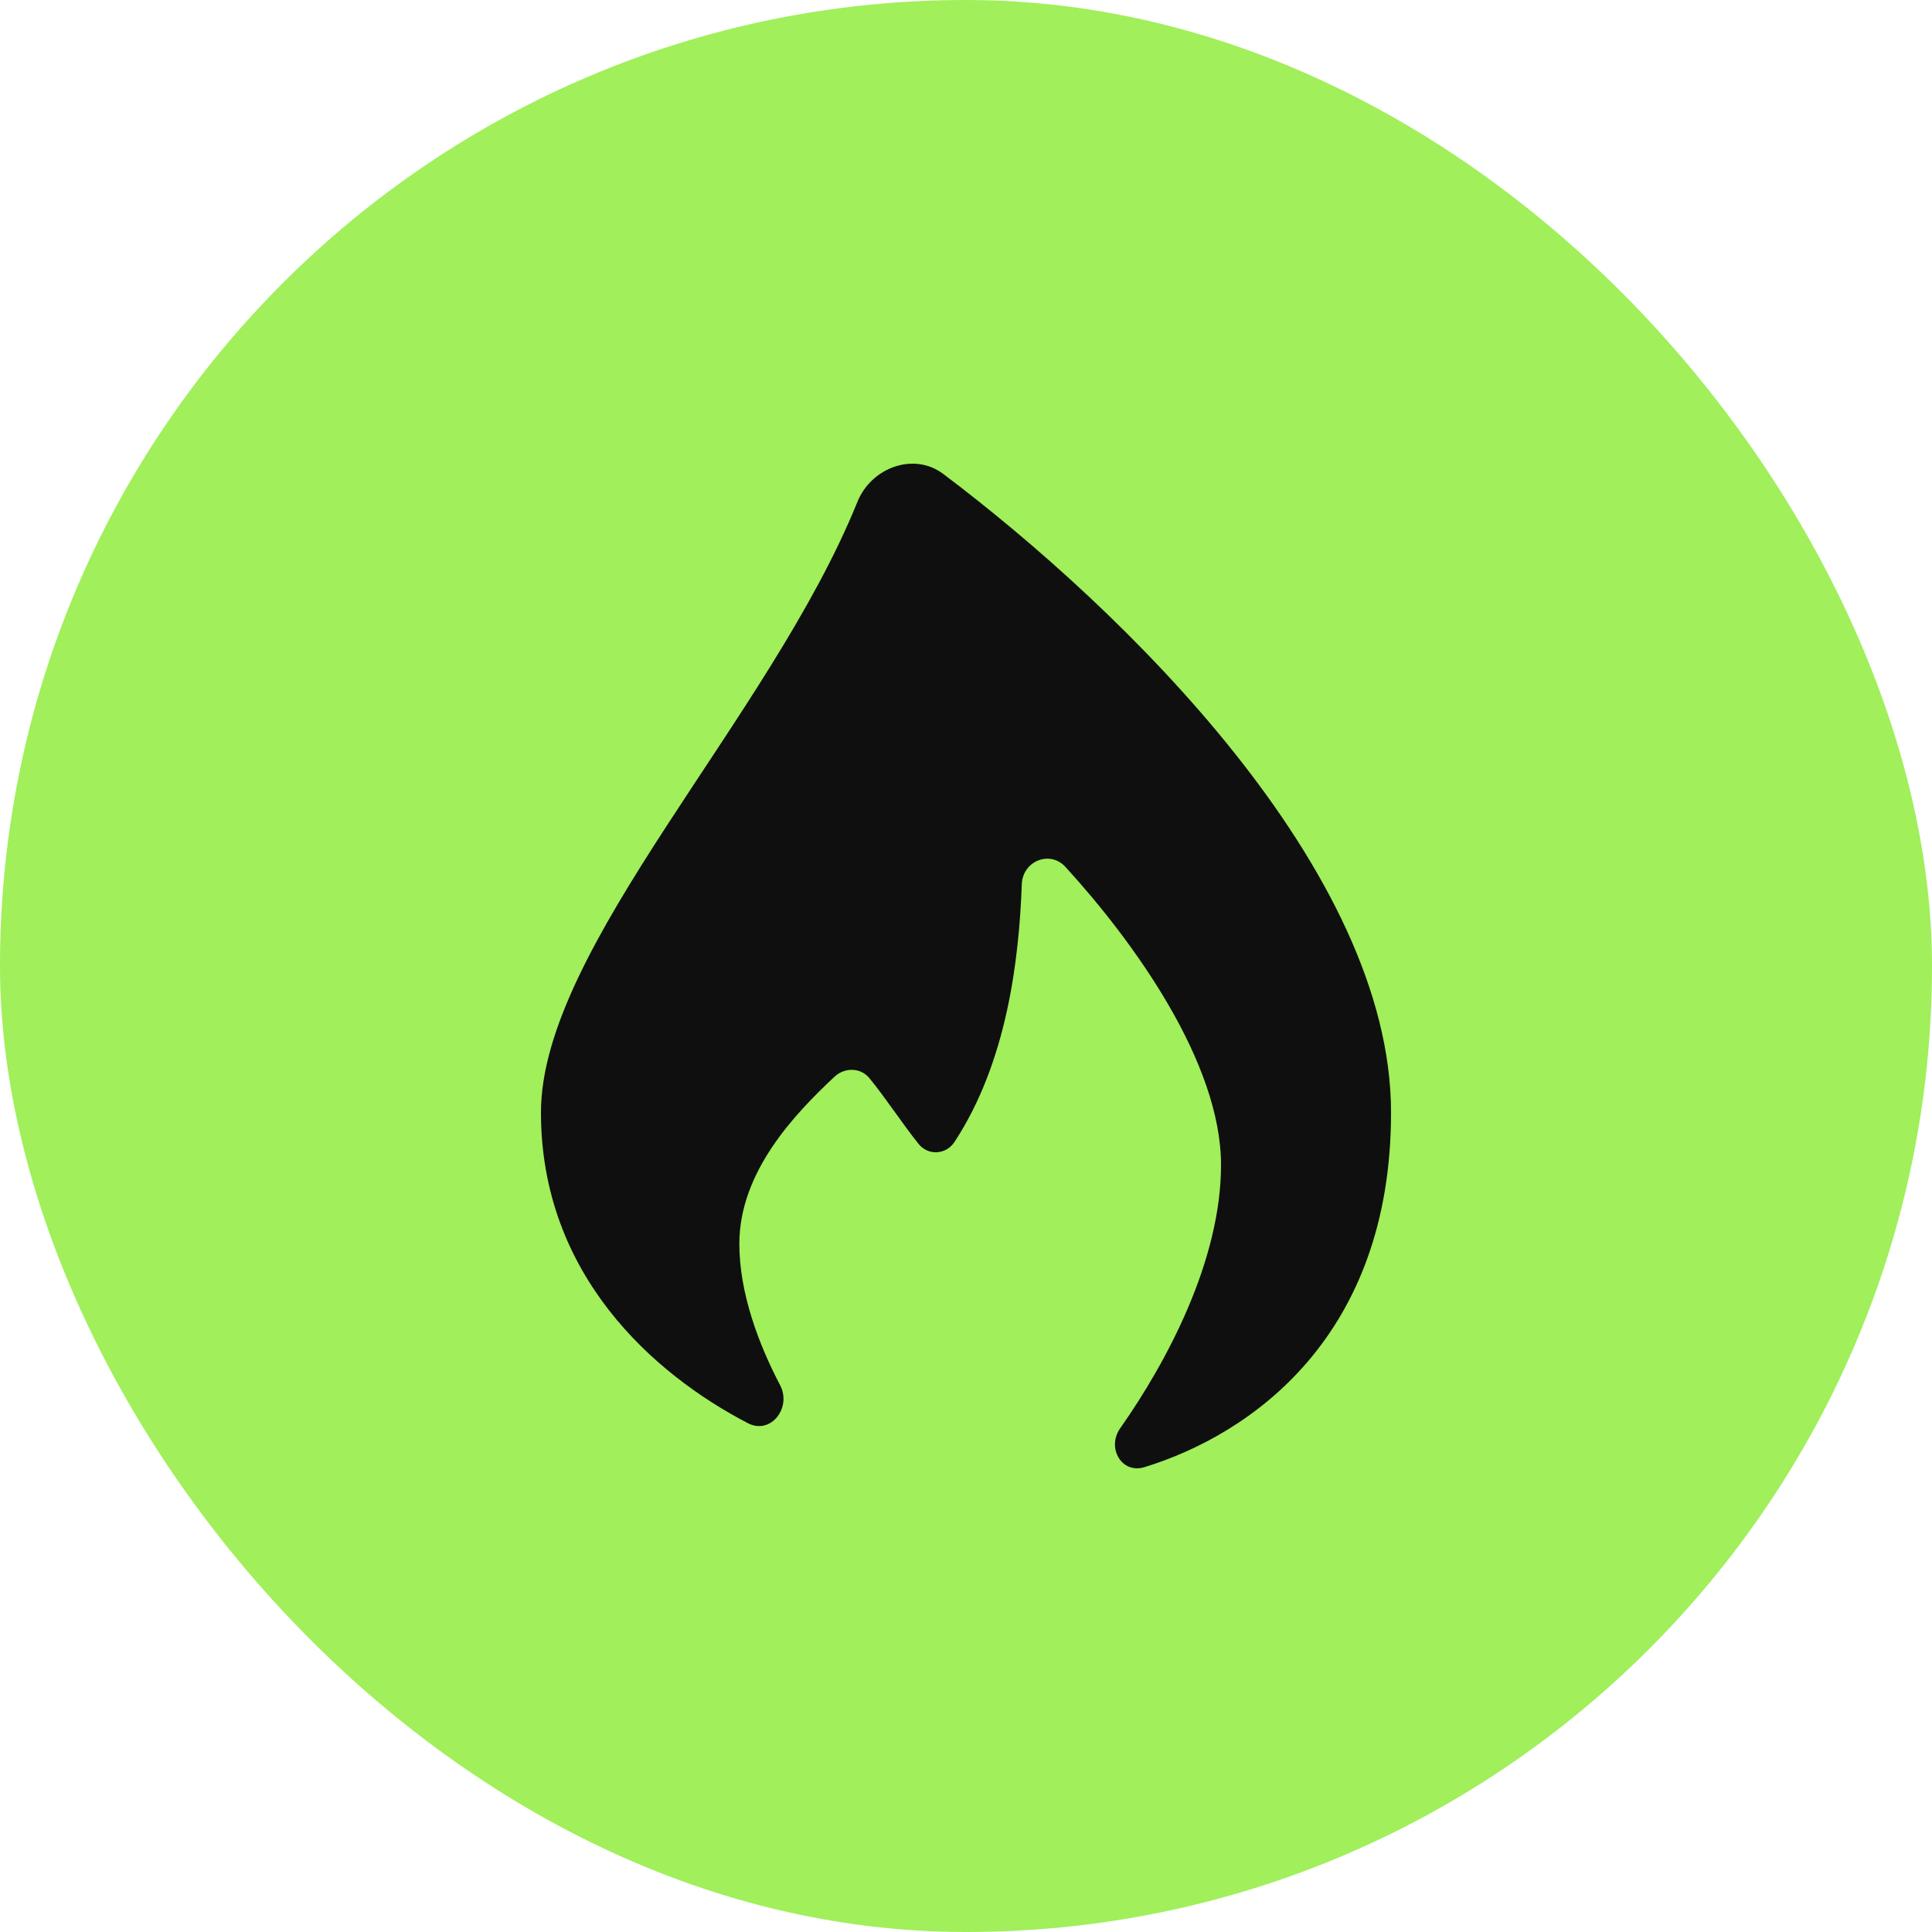
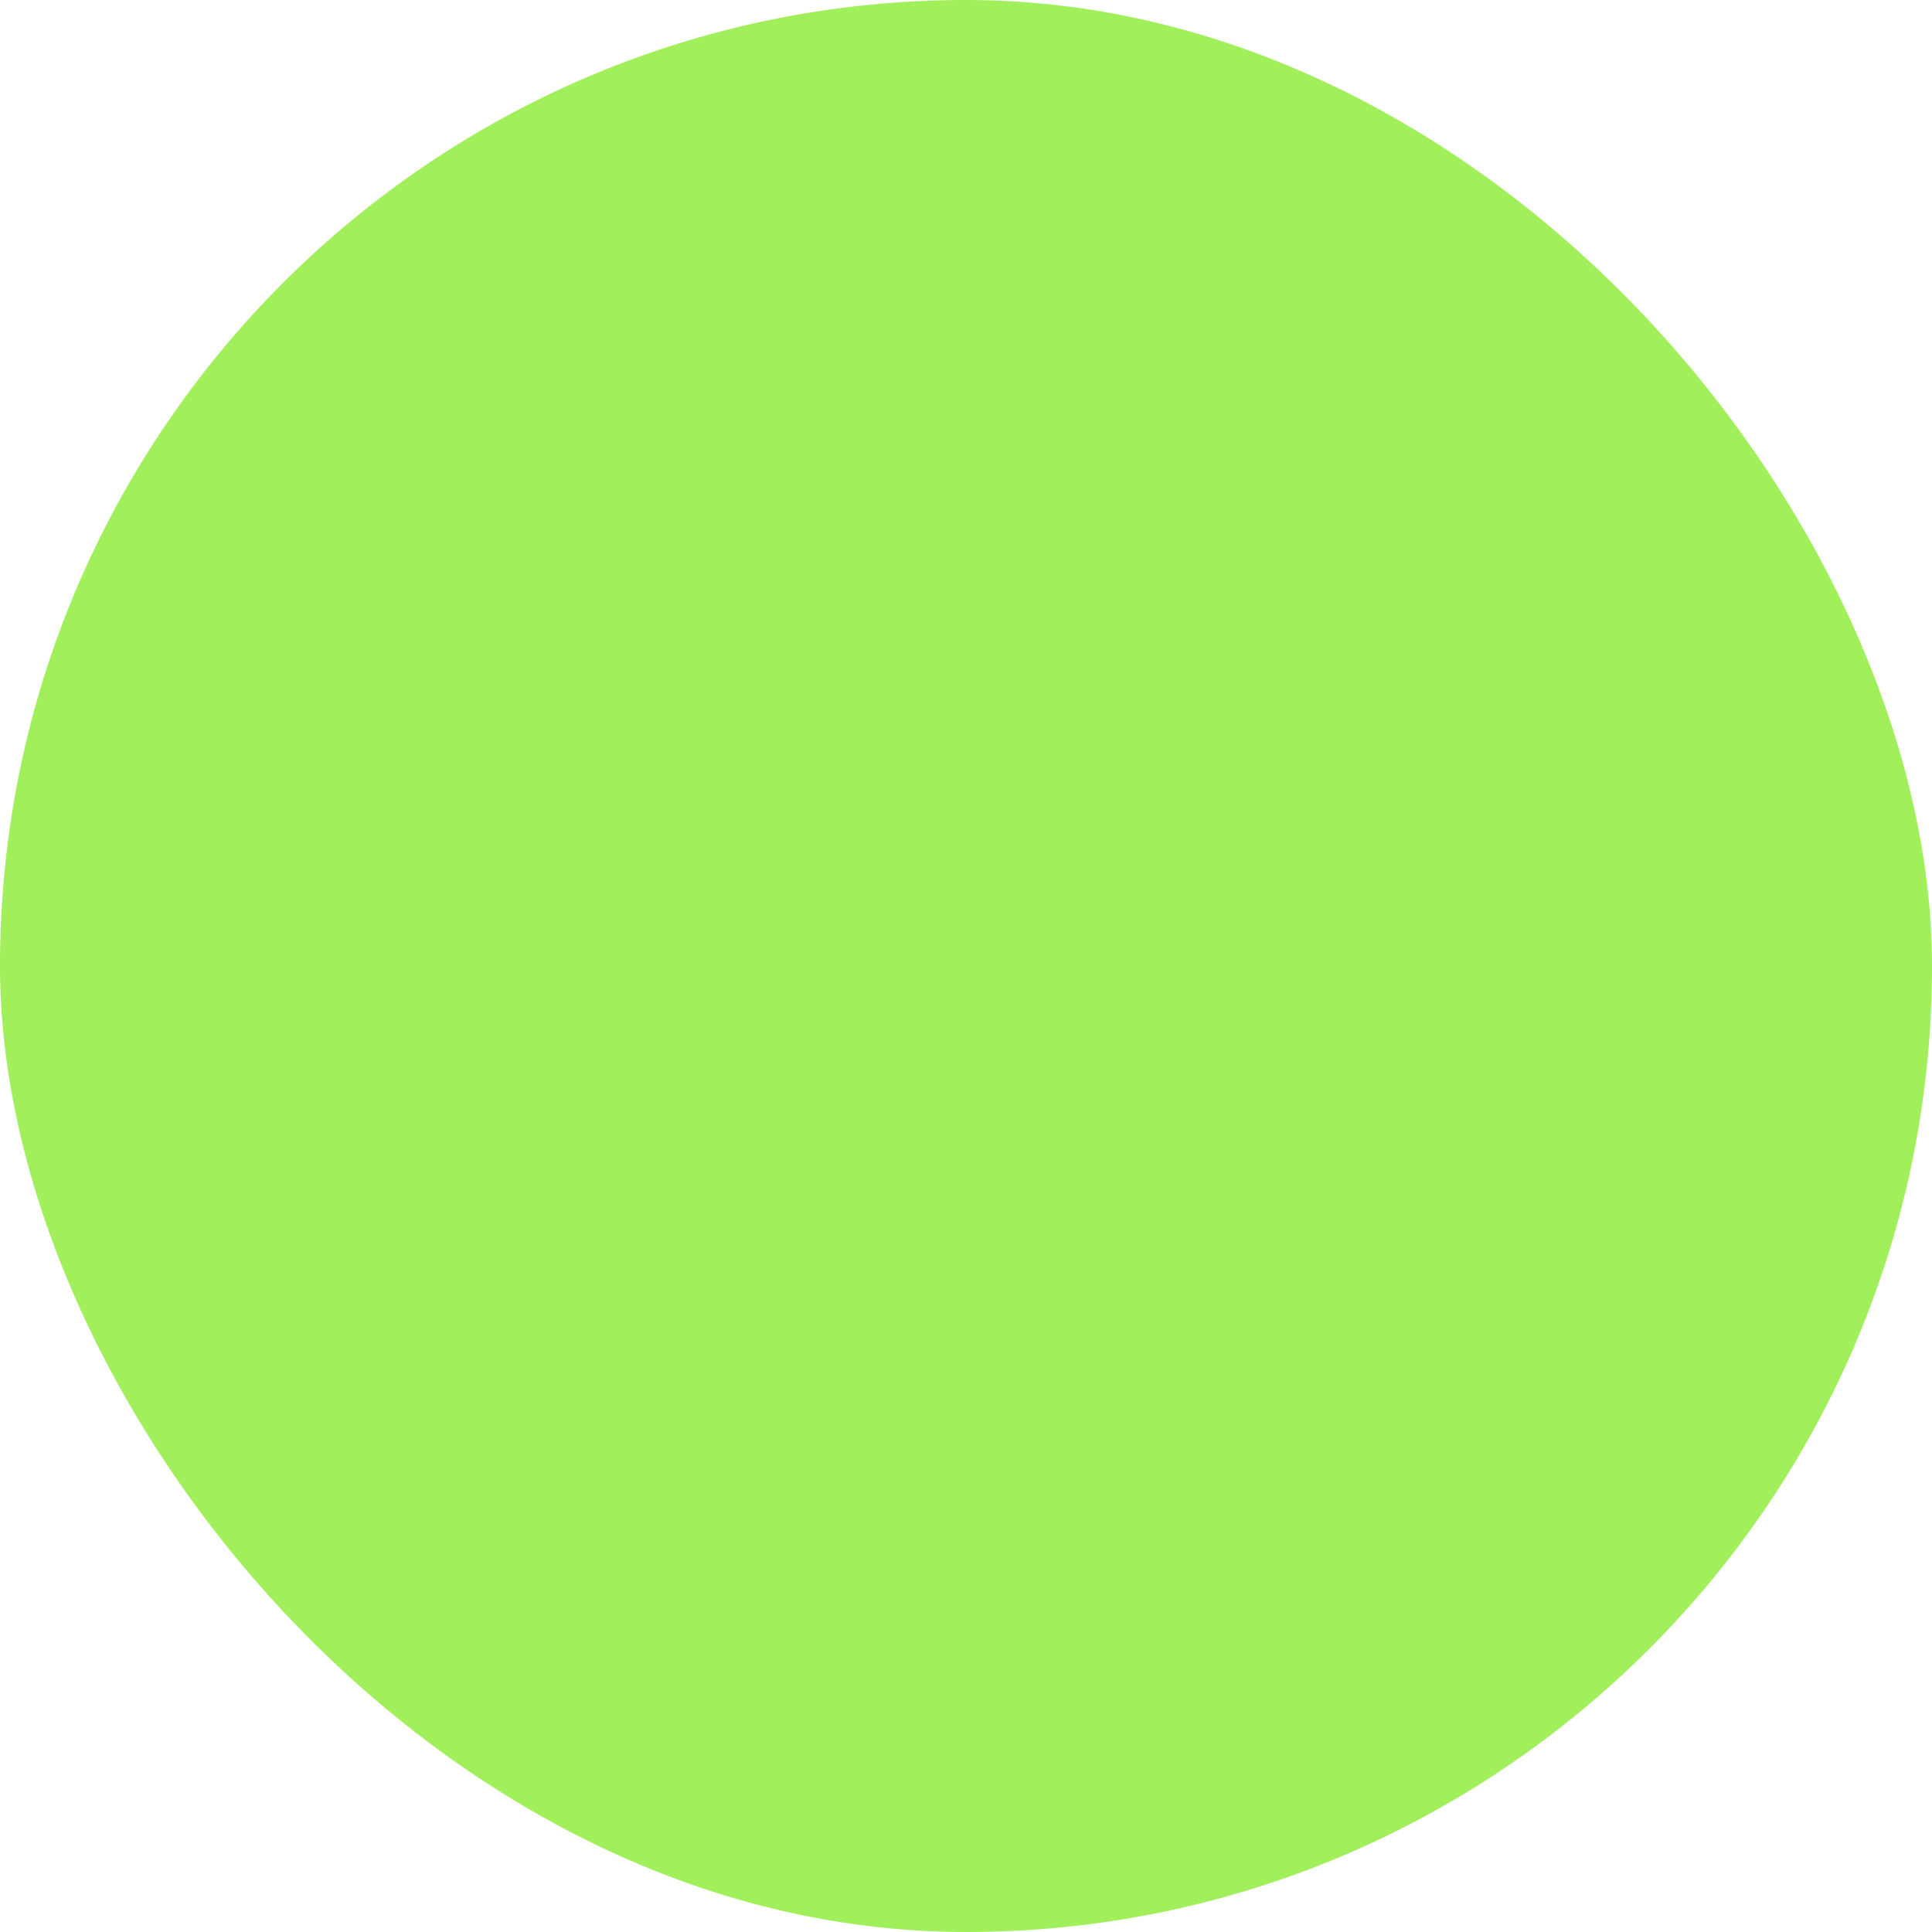
<svg xmlns="http://www.w3.org/2000/svg" width="25" height="25" viewBox="0 0 25 25" fill="none">
  <rect width="25" height="25" rx="12.5" fill="#A0EF5B" />
-   <path d="M18 14.396C18 17.288 16.2 18.557 14.809 18.985C14.513 19.076 14.318 18.734 14.495 18.482C15.1 17.622 15.8 16.31 15.8 15.075C15.8 13.749 14.67 12.184 13.787 11.218C13.585 10.997 13.233 11.143 13.222 11.441C13.186 12.426 13.029 13.744 12.351 14.777C12.242 14.943 12.01 14.957 11.886 14.802C11.674 14.537 11.462 14.21 11.25 13.951C11.136 13.812 10.93 13.81 10.798 13.933C10.285 14.414 9.567 15.163 9.567 16.095C9.567 16.727 9.814 17.39 10.094 17.923C10.248 18.216 9.974 18.57 9.678 18.416C8.453 17.78 7 16.492 7 14.396C7 12.257 9.963 9.293 11.095 6.494C11.273 6.052 11.824 5.845 12.206 6.133C14.524 7.879 18 11.254 18 14.396Z" fill="#0F0F0F" />
</svg>